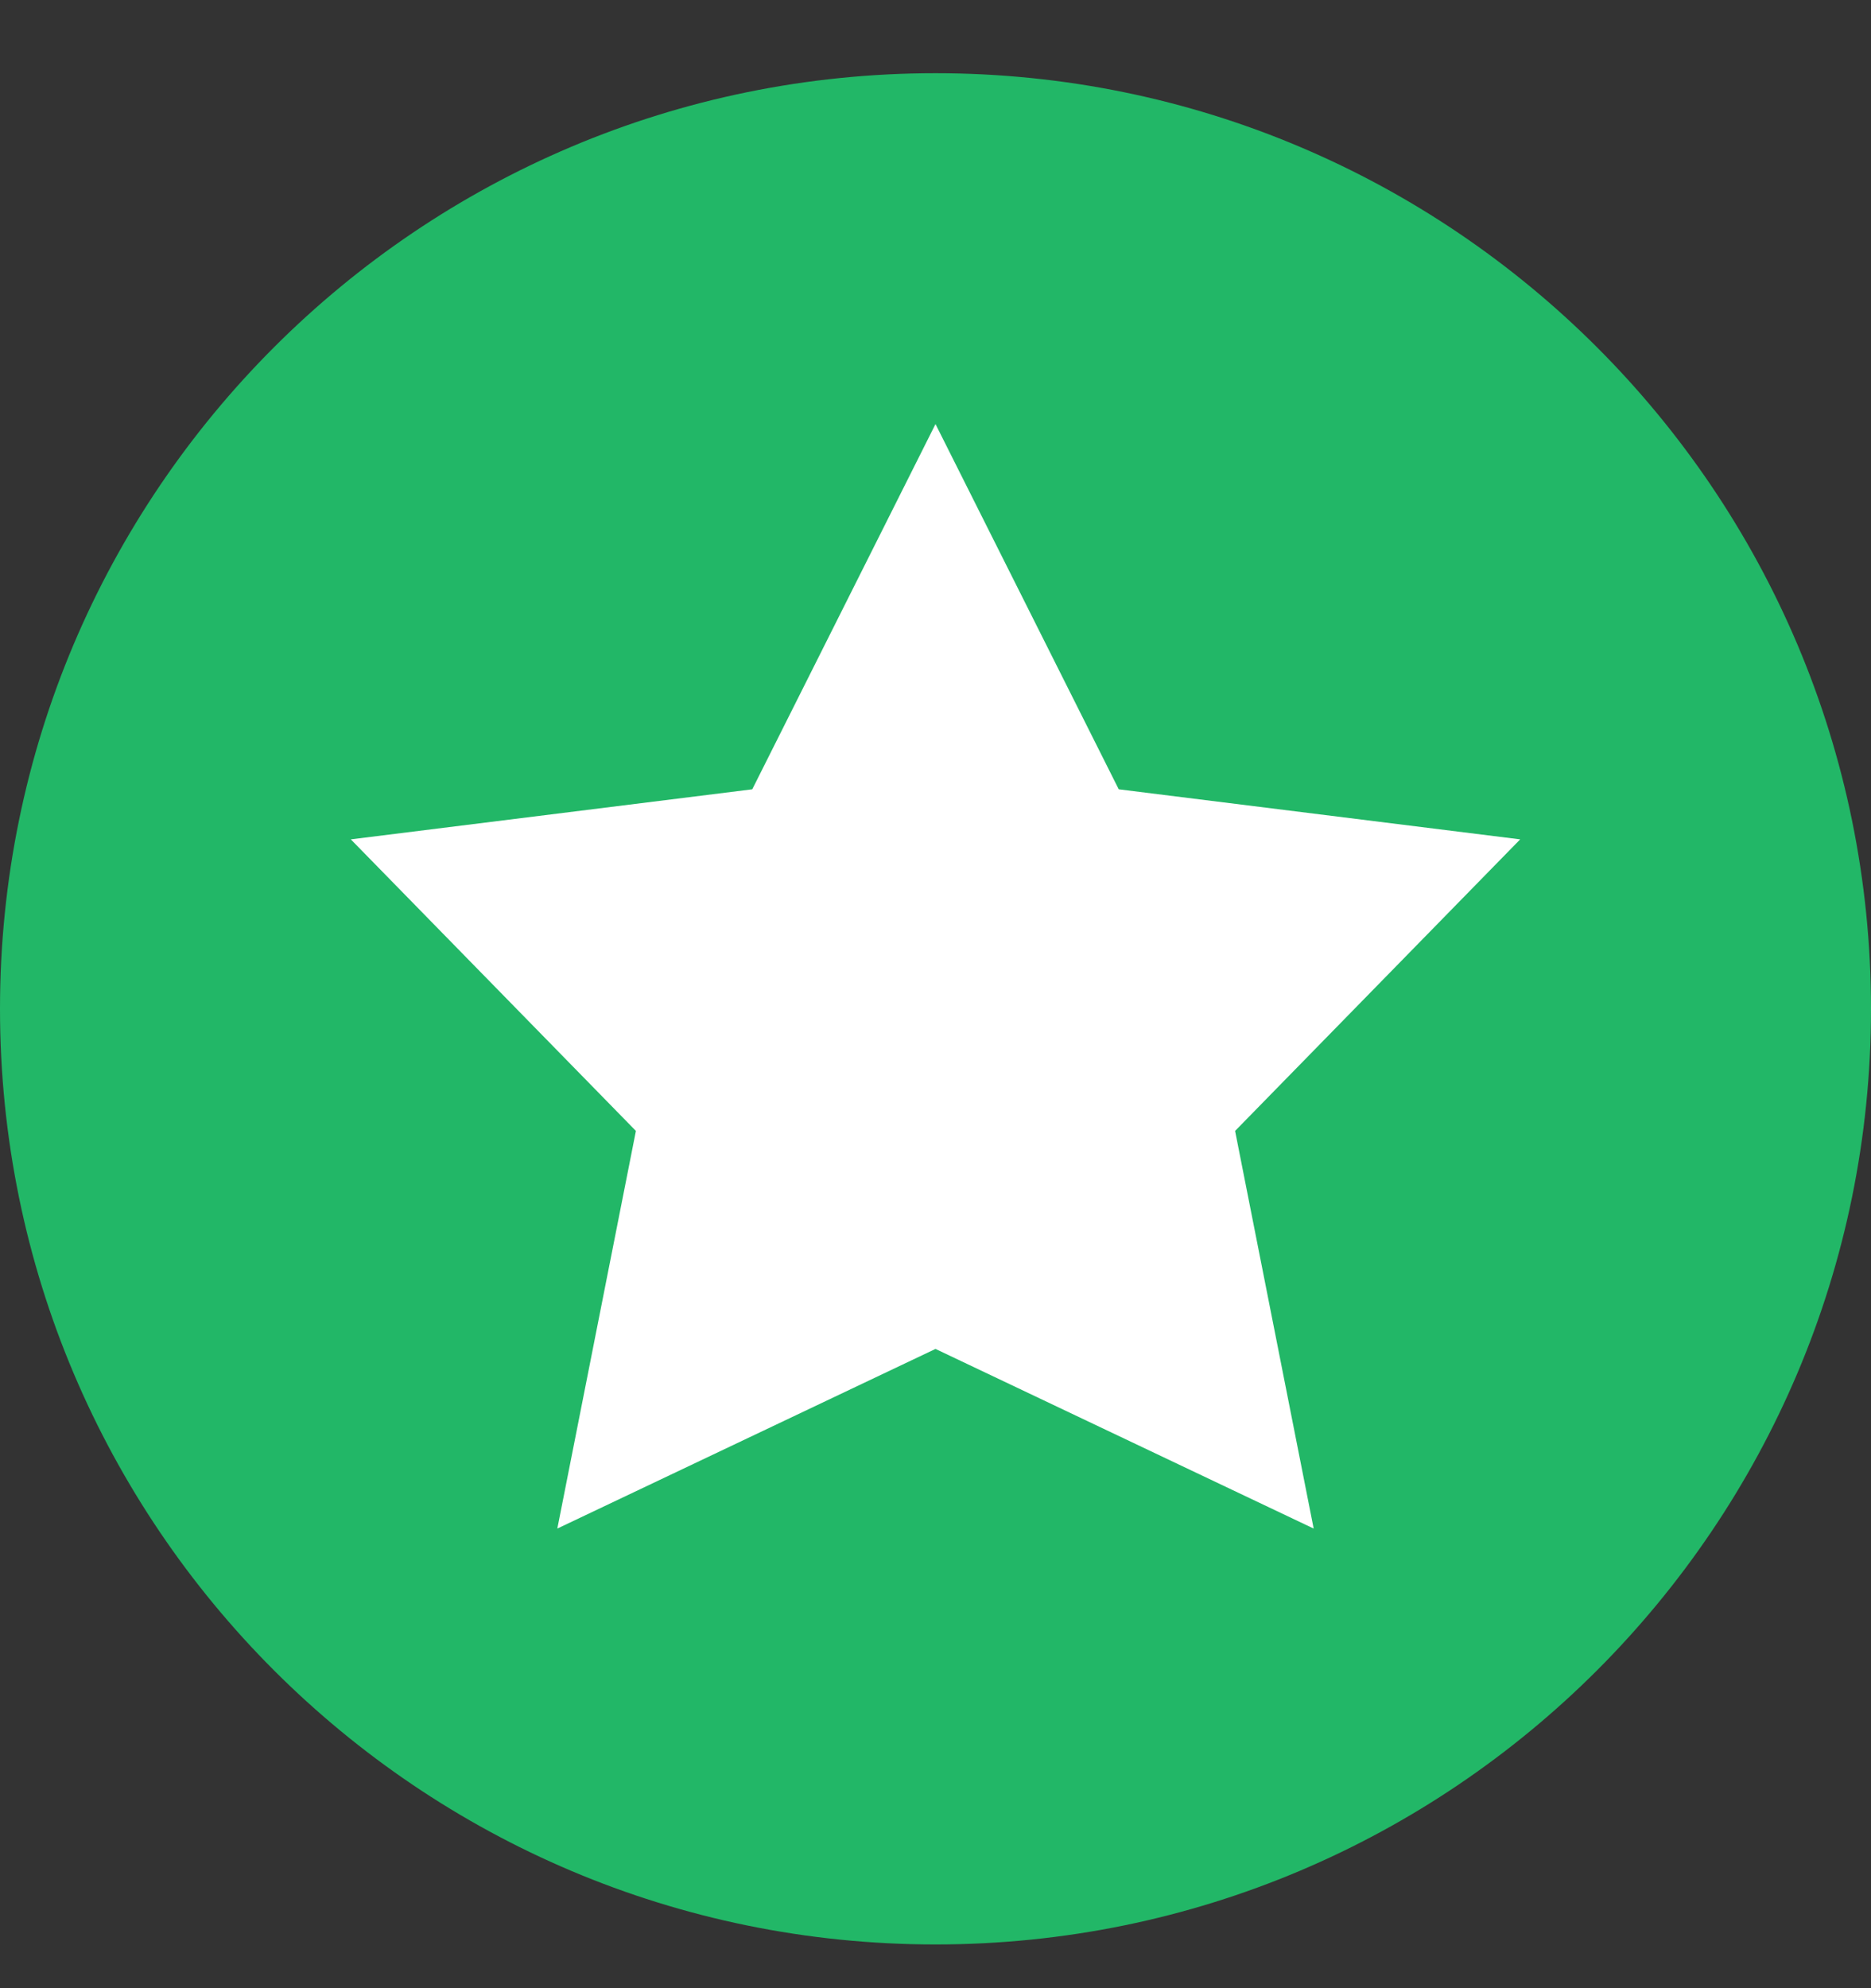
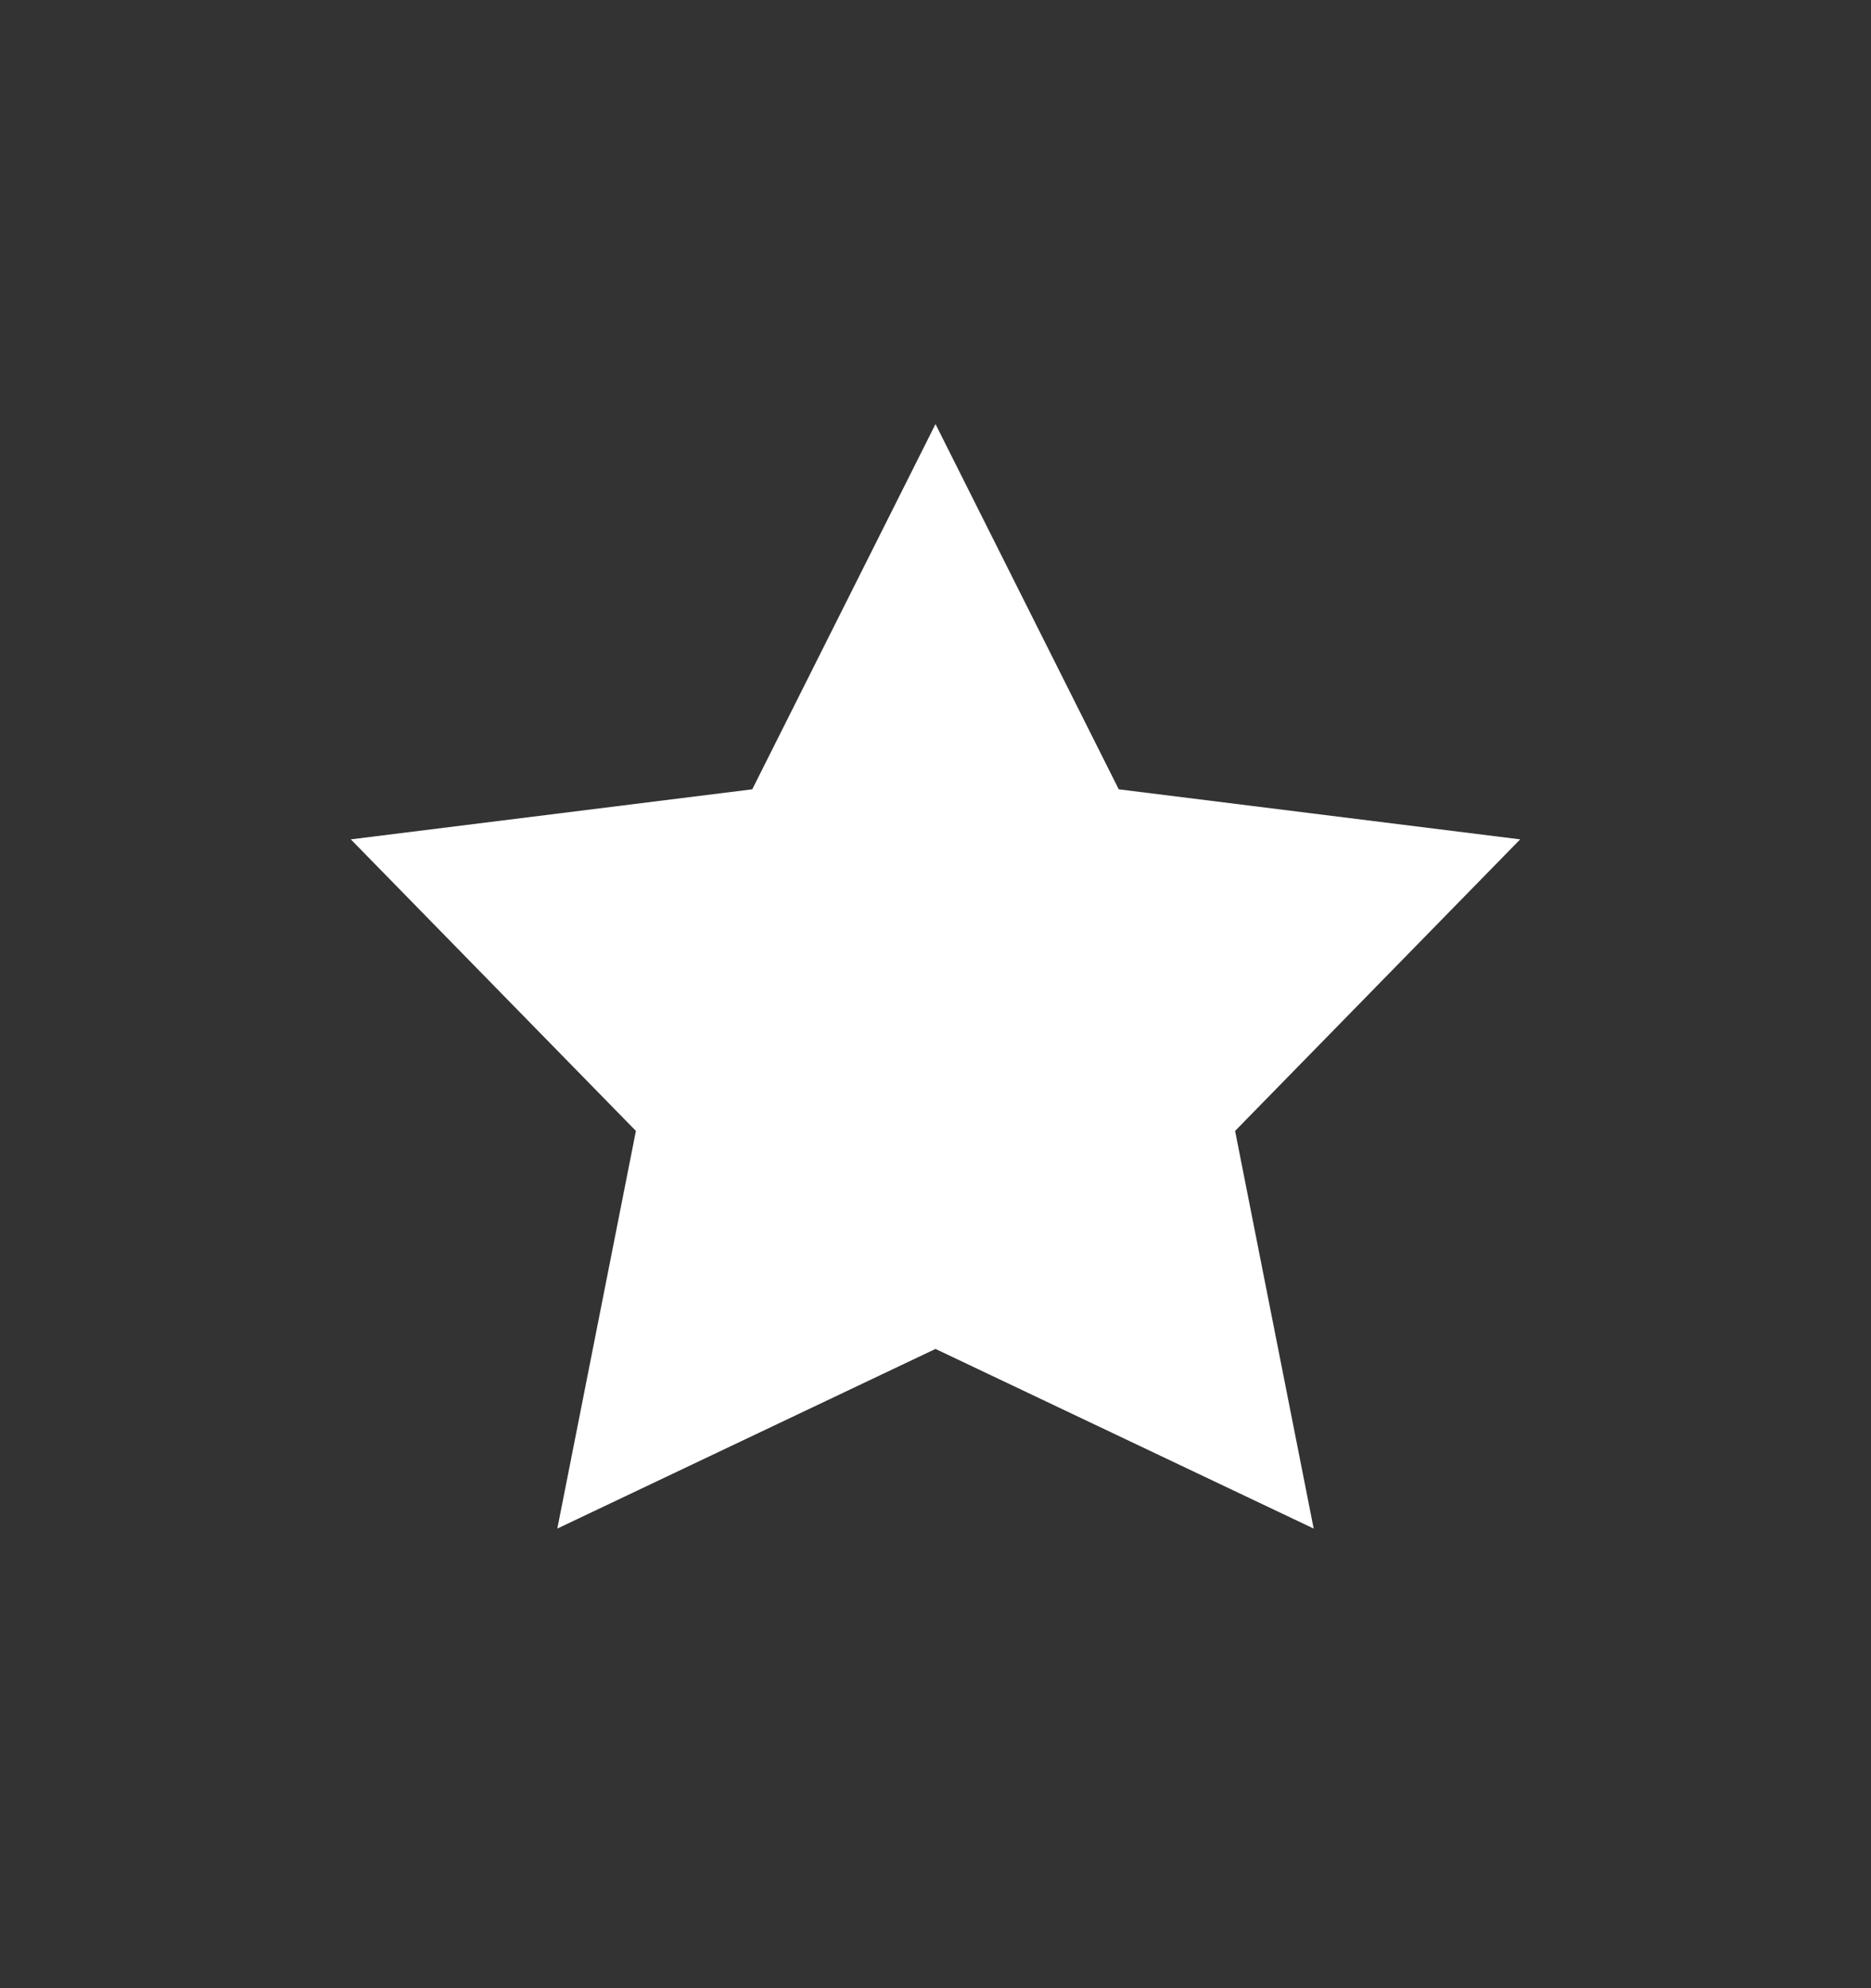
<svg xmlns="http://www.w3.org/2000/svg" width="16" height="17" viewBox="0 0 16 17" fill="none">
  <rect x="0" y="0" width="16" height="17" fill="#333333" stroke="none" />
-   <path d="M8 16.626C12.418 16.626 16 13.044 16 8.626C16 4.208 12.418 0.626 8 0.626C3.582 0.626 0 4.208 0 8.626C0 13.044 3.582 16.626 8 16.626Z" fill="#22B767" />
  <path d="M8 11.534L4.766 13.07L5.438 9.67L3 7.177L6.433 6.749L8 3.626L9.567 6.749L13 7.177L10.562 9.67L11.234 13.07L8 11.534Z" fill="white" />
</svg>